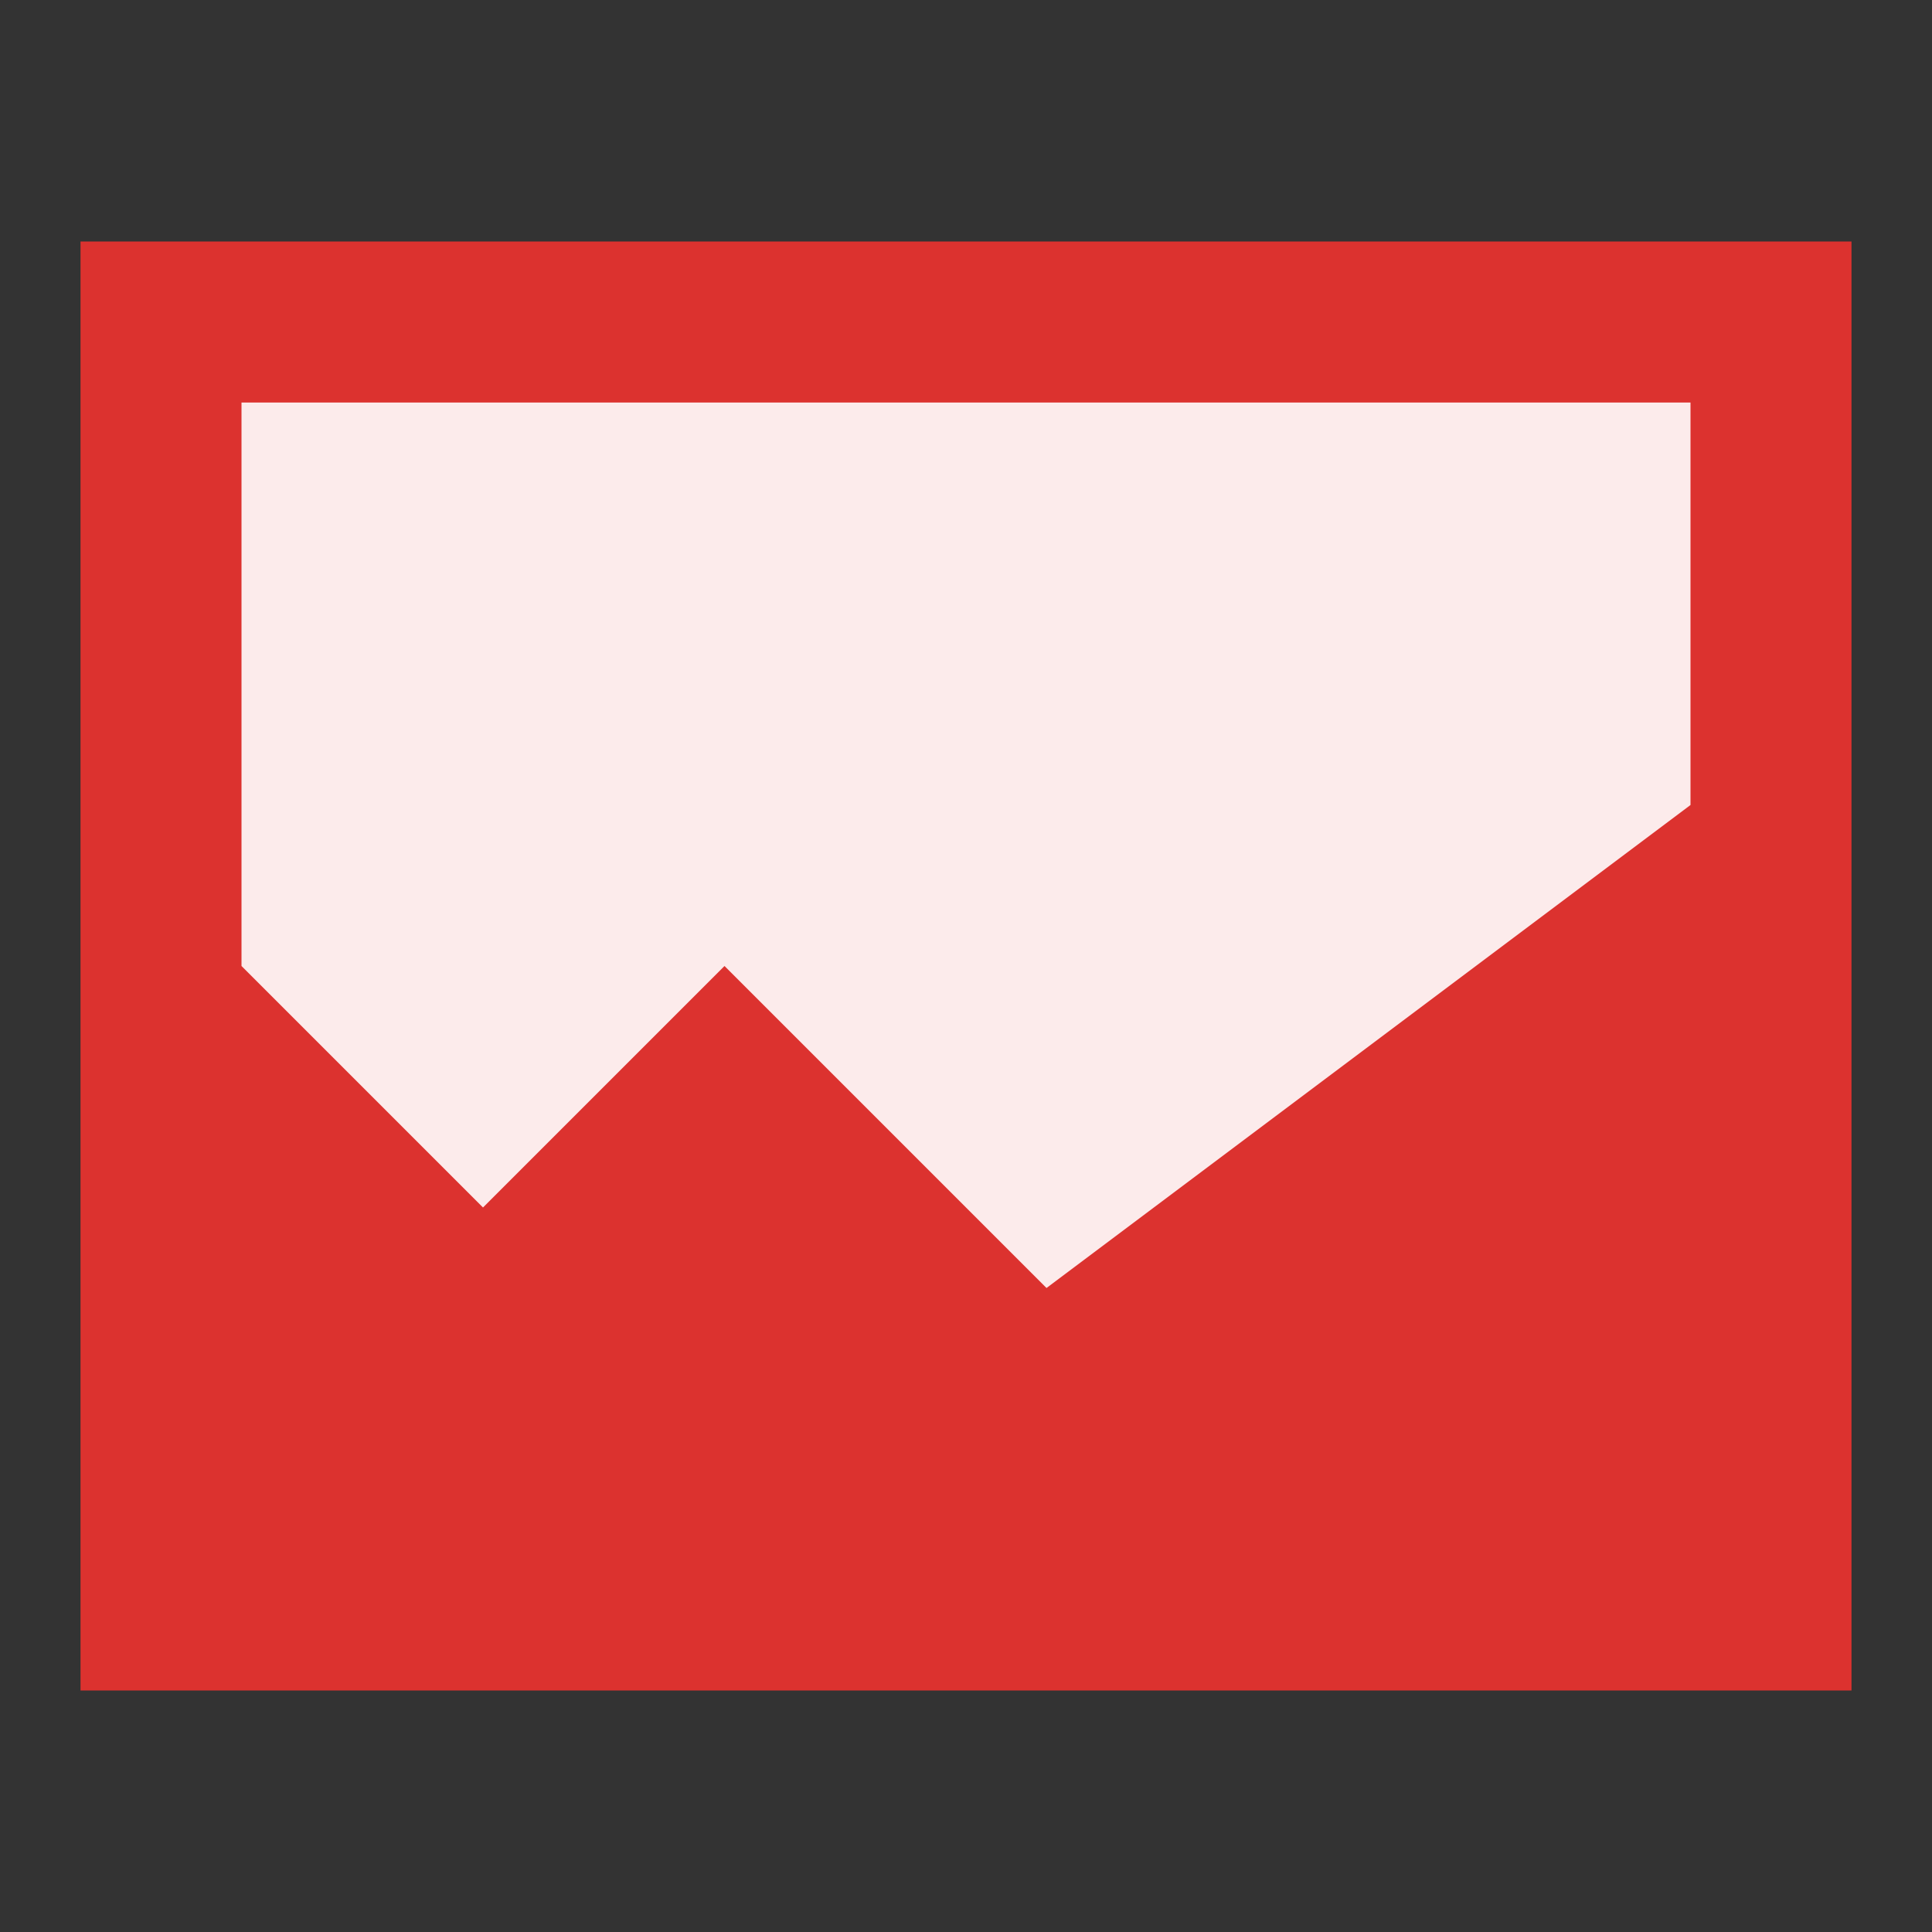
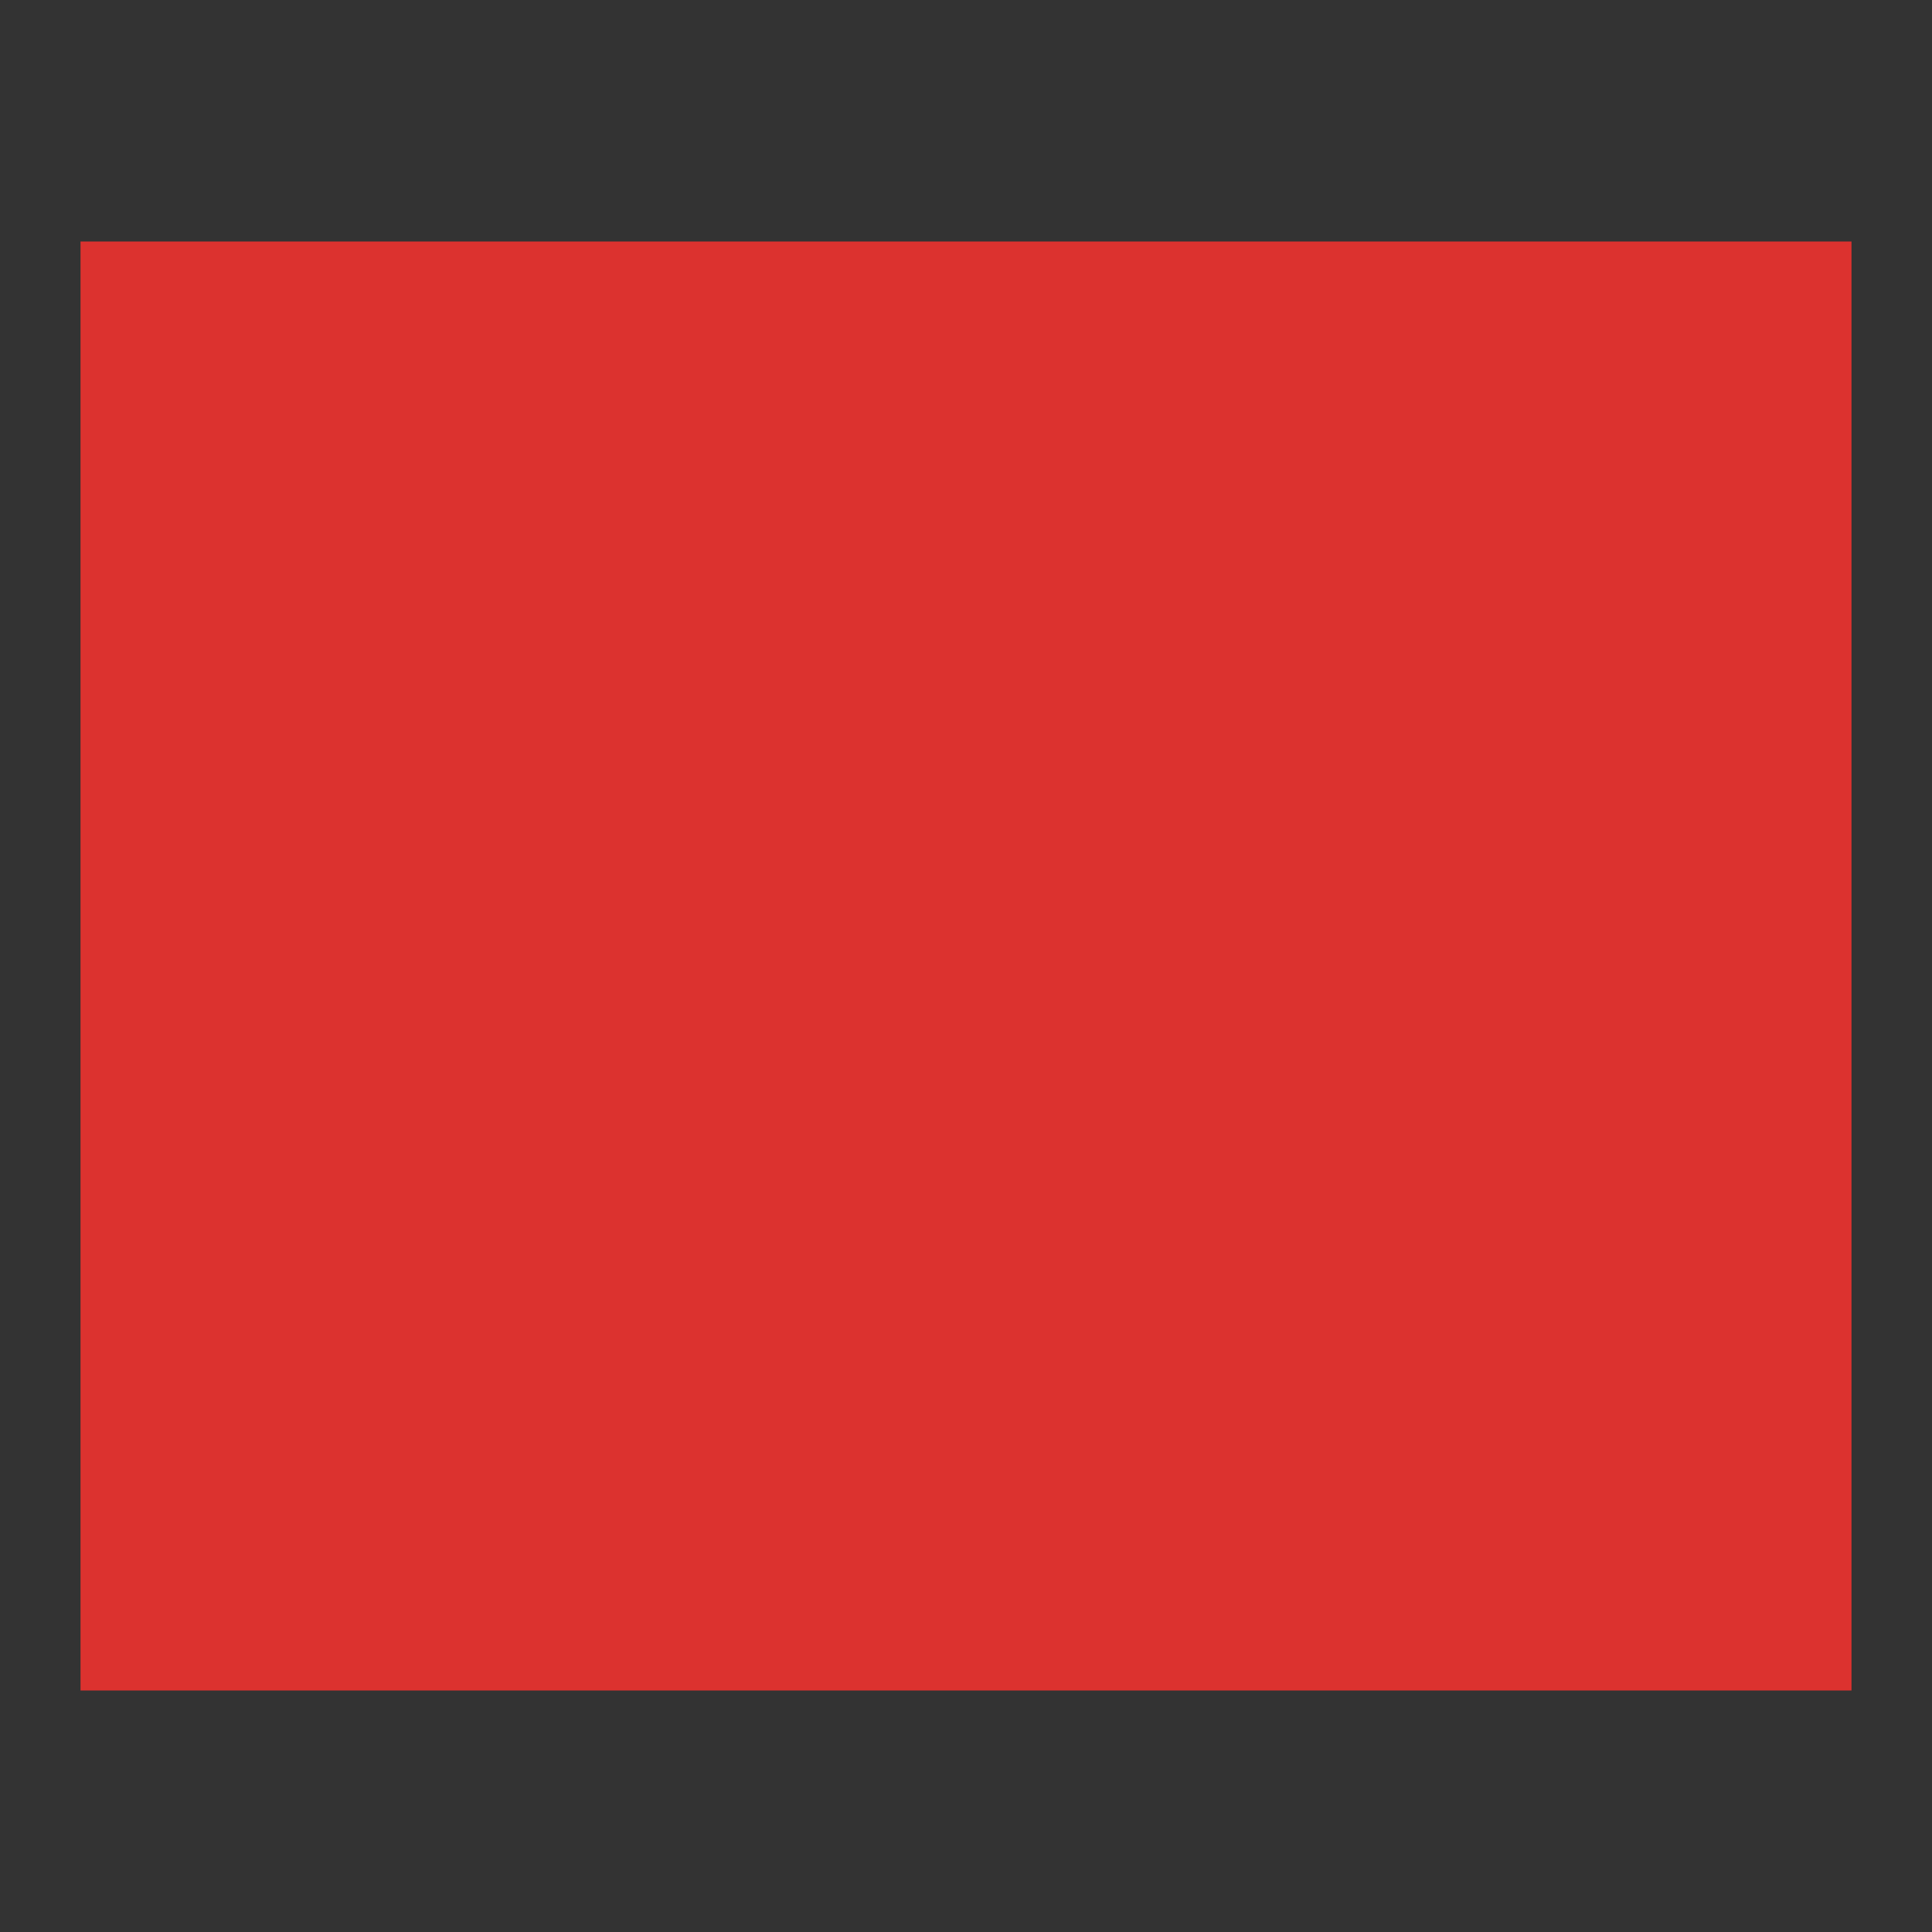
<svg xmlns="http://www.w3.org/2000/svg" viewBox="0 0 48 48">
  <rect x="0" y="0" width="48" height="48" fill="#333333" stroke="none" />
  <path d="M 46,42 2,42 2,6 46,6 Z" style="fill:#dc322f" />
-   <path d="m 26 32 16 -12 0 -10 -36 0 0 14 6 6 6 -6 z" style="fill:#fff;fill-opacity:0.902" />
</svg>